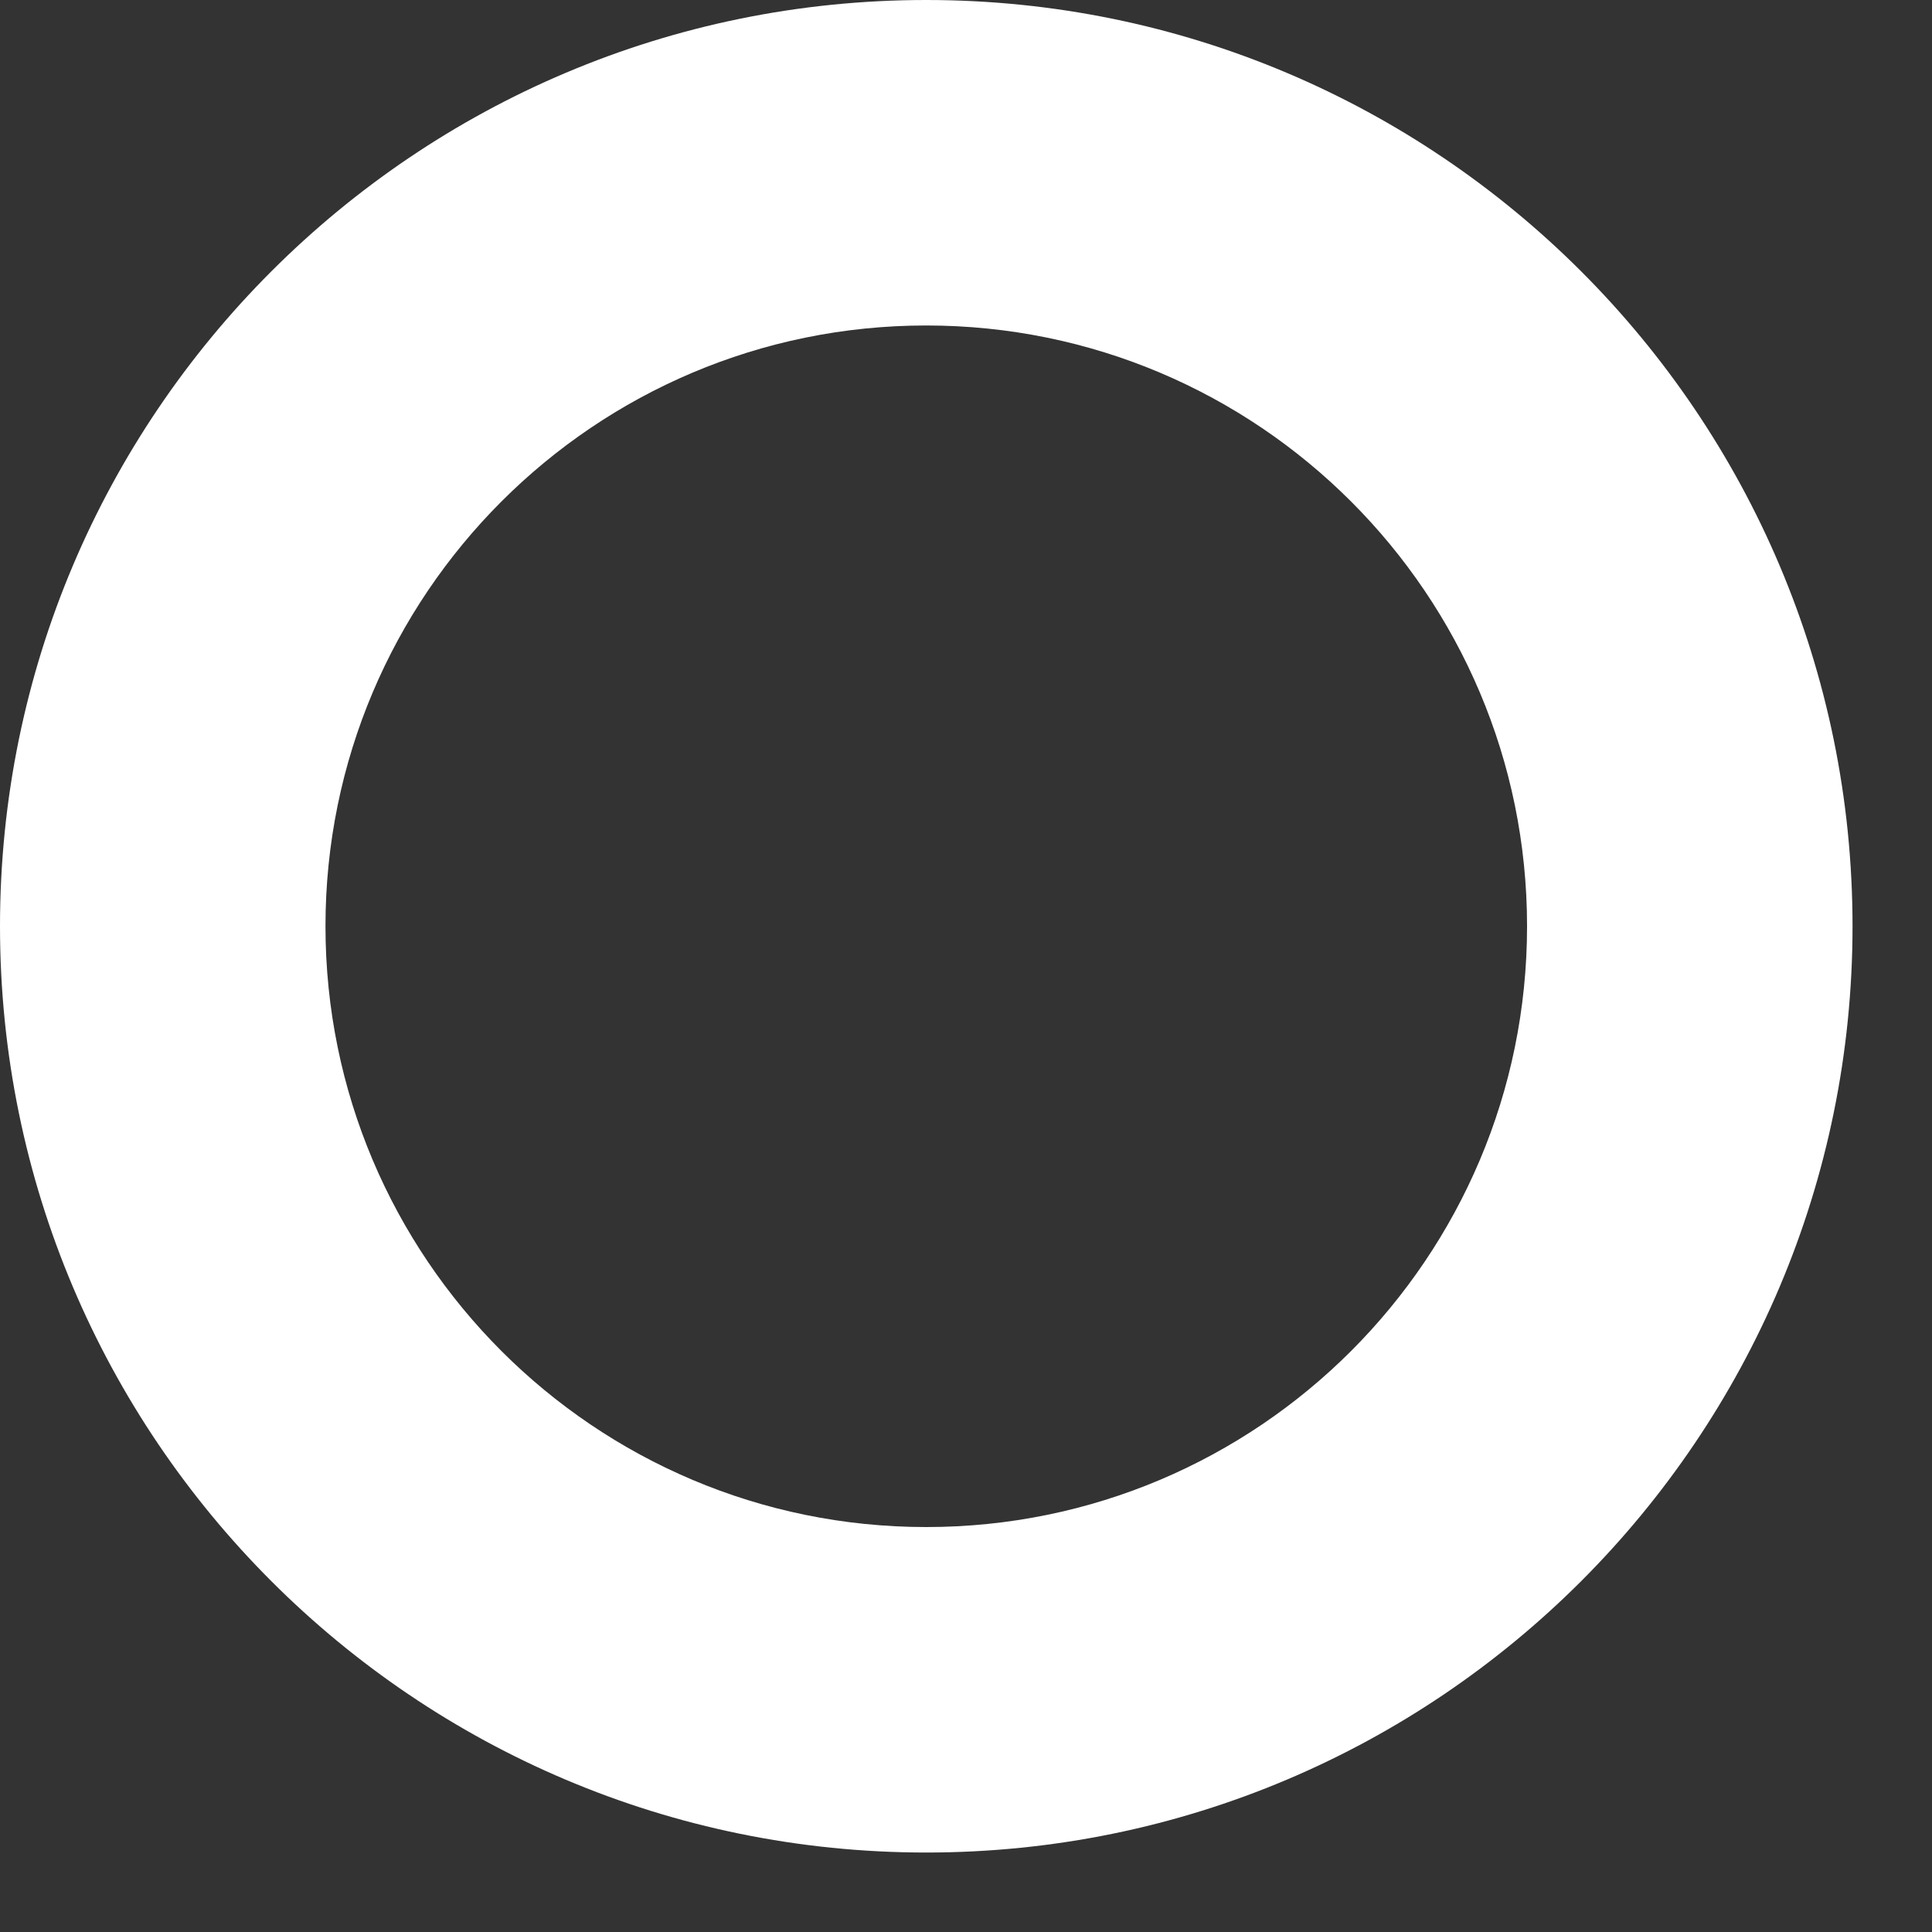
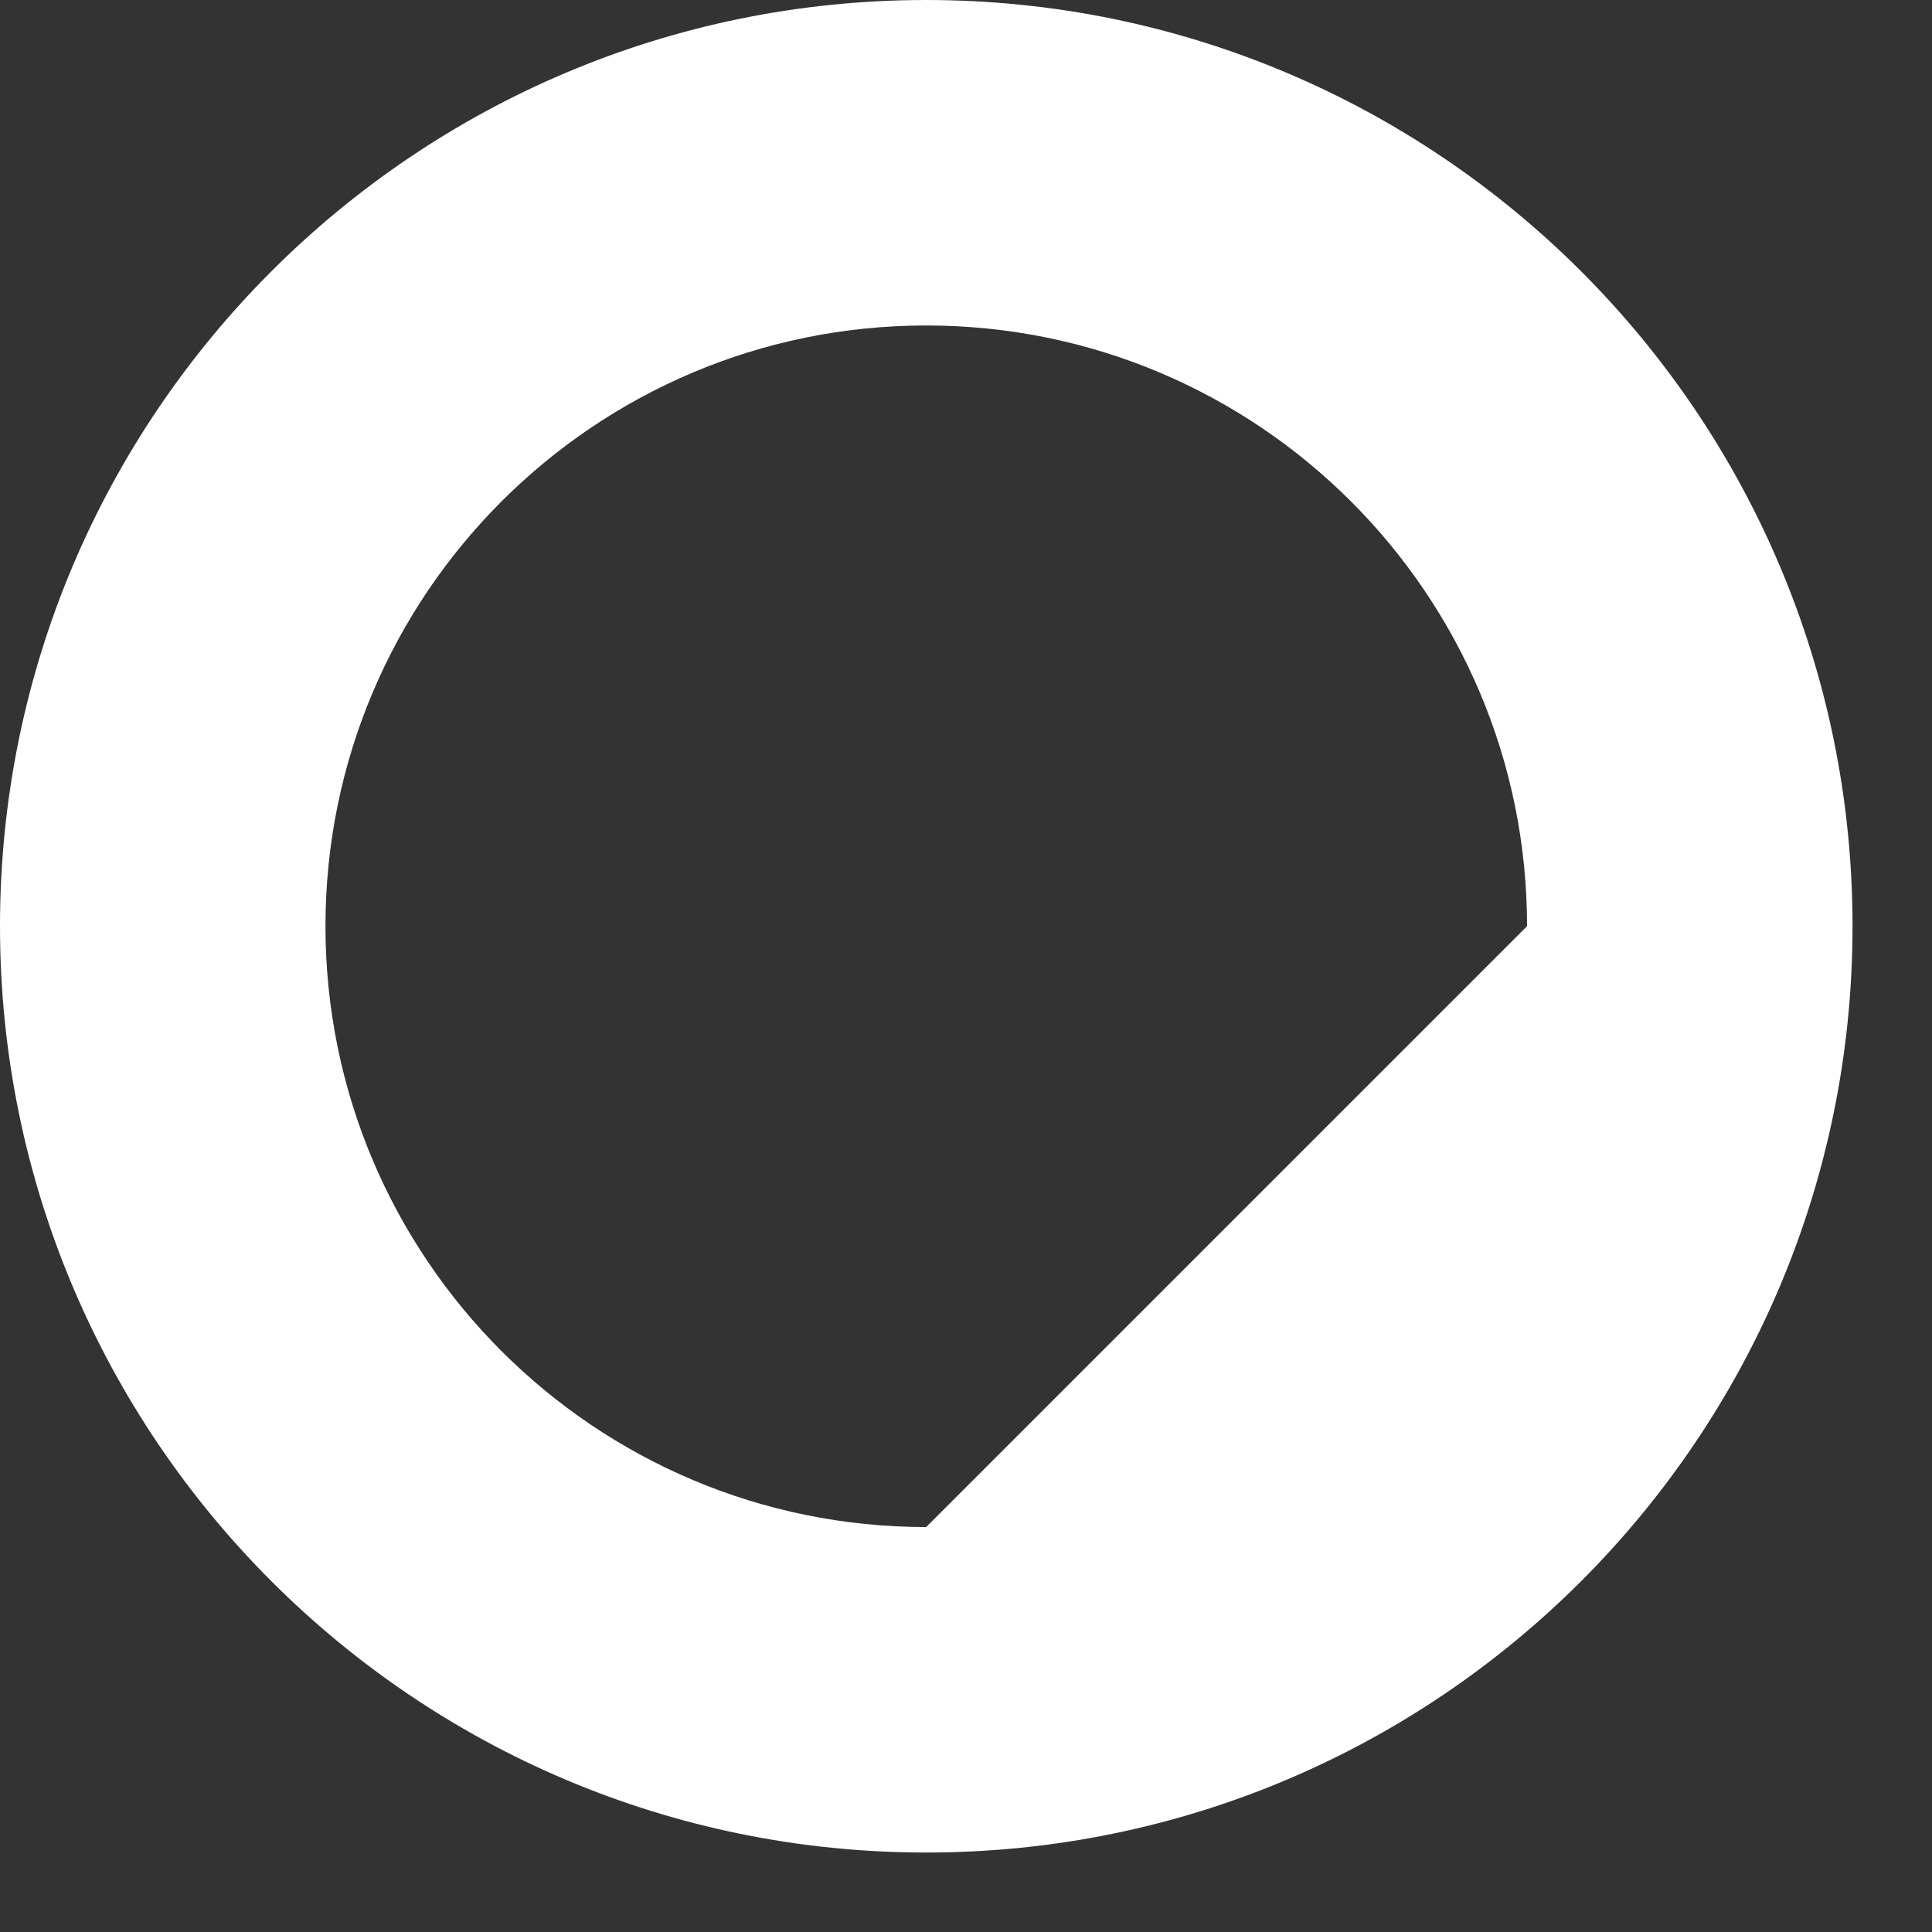
<svg xmlns="http://www.w3.org/2000/svg" fill="none" height="100%" overflow="visible" preserveAspectRatio="none" style="display: block;" viewBox="0 0 15 15" width="100%">
  <rect x="0" y="0" width="15" height="15" fill="#333333" stroke="none" />
-   <path d="M7.191 0C3.221 0 0 3.221 0 7.191C0 11.162 3.221 14.383 7.191 14.383C11.162 14.383 14.383 11.162 14.383 7.191C14.383 3.221 11.162 0 7.191 0ZM7.191 11.856C4.616 11.856 2.527 9.767 2.527 7.191C2.527 4.616 4.616 2.527 7.191 2.527C9.767 2.527 11.856 4.616 11.856 7.191C11.856 9.767 9.767 11.856 7.191 11.856Z" fill="white" id="Vector" style="fill:white;fill-opacity:1;" />
+   <path d="M7.191 0C3.221 0 0 3.221 0 7.191C0 11.162 3.221 14.383 7.191 14.383C11.162 14.383 14.383 11.162 14.383 7.191C14.383 3.221 11.162 0 7.191 0ZM7.191 11.856C4.616 11.856 2.527 9.767 2.527 7.191C2.527 4.616 4.616 2.527 7.191 2.527C9.767 2.527 11.856 4.616 11.856 7.191Z" fill="white" id="Vector" style="fill:white;fill-opacity:1;" />
</svg>